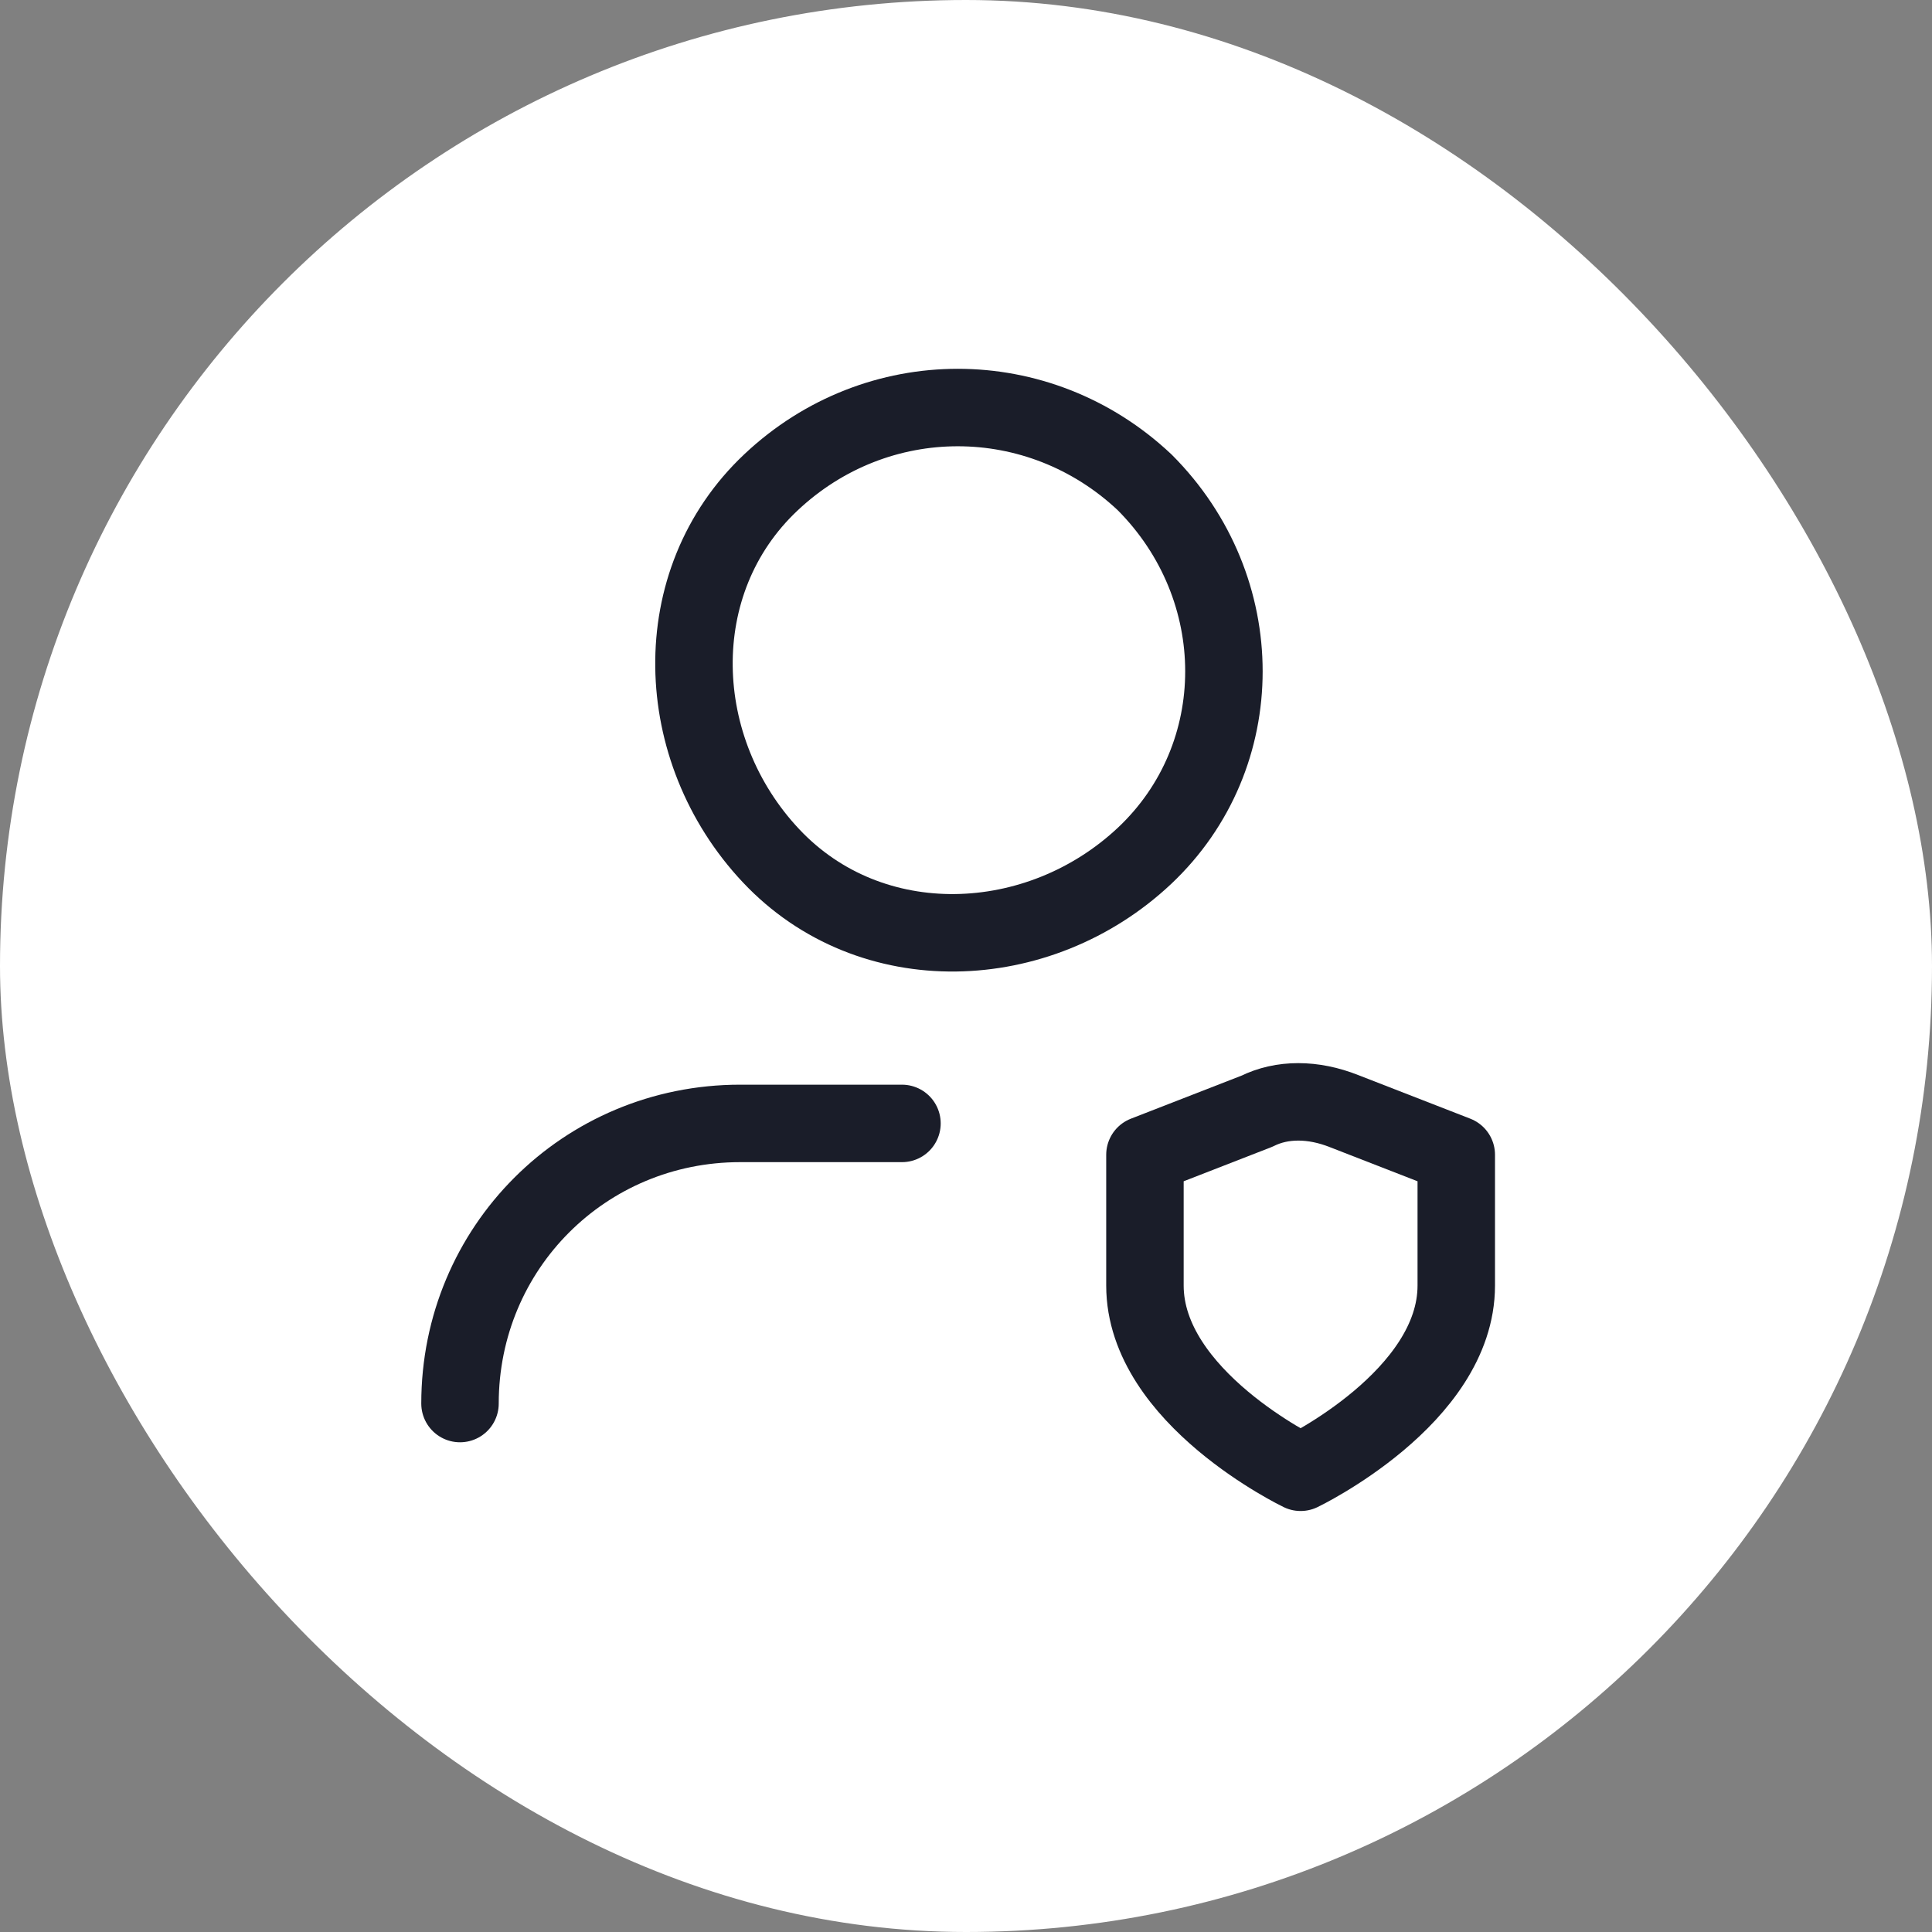
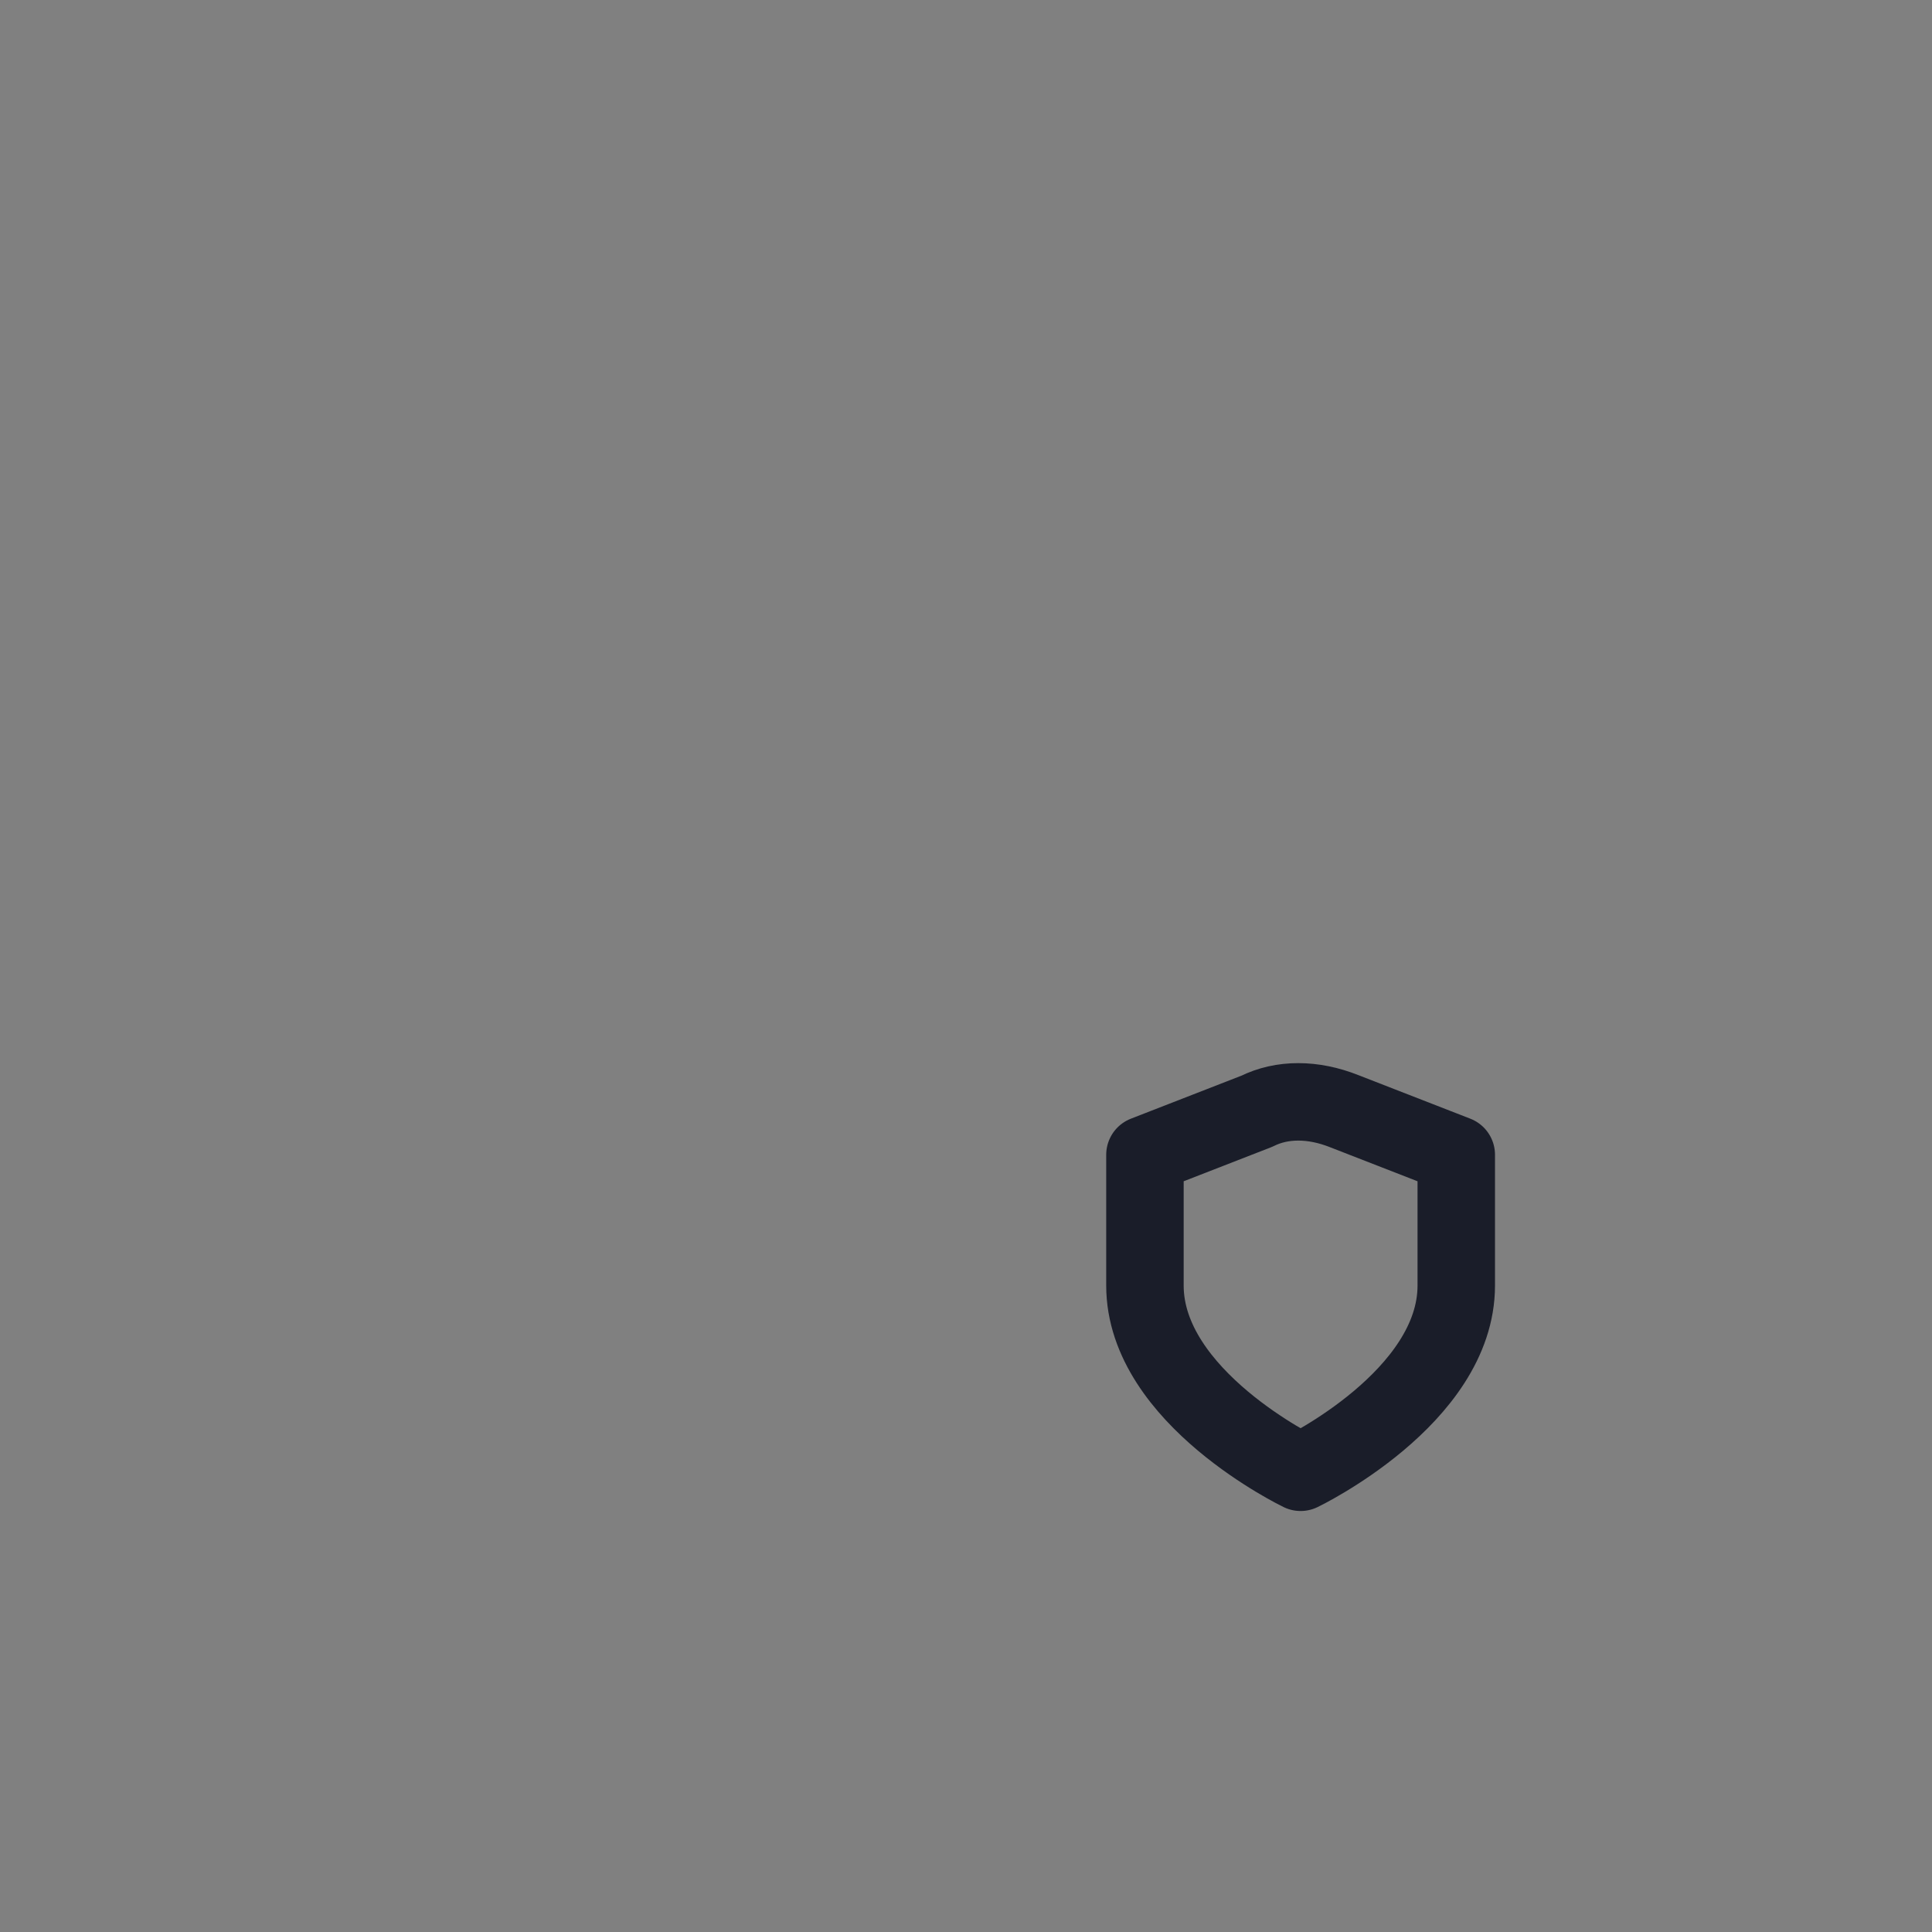
<svg xmlns="http://www.w3.org/2000/svg" width="21" height="21" viewBox="0 0 21 21" fill="none">
  <rect x="0" y="0" width="21" height="21" fill="#808080" stroke="none" />
-   <rect width="21" height="21" rx="10.5" fill="white" />
-   <path d="M5 15.256C5 13.564 6.353 12.211 8.045 12.211H9.804" stroke="#1A1D29" stroke-width="0.842" stroke-linecap="round" stroke-linejoin="round" />
  <path fill-rule="evenodd" clip-rule="evenodd" d="M13.663 12.078C13.934 11.943 14.272 11.943 14.611 12.078L15.829 12.552V13.973C15.829 15.191 14.137 16.003 14.137 16.003C14.137 16.003 12.445 15.191 12.445 13.973V12.552L13.663 12.078Z" stroke="#1A1D29" stroke-width="0.842" stroke-linecap="round" stroke-linejoin="round" />
-   <path d="M12.441 5.242C13.591 6.392 13.591 8.219 12.441 9.302C11.29 10.384 9.463 10.452 8.381 9.302C7.298 8.151 7.23 6.324 8.381 5.242C9.531 4.159 11.29 4.159 12.441 5.242" stroke="#1A1D29" stroke-width="0.842" stroke-linecap="round" stroke-linejoin="round" />
</svg>